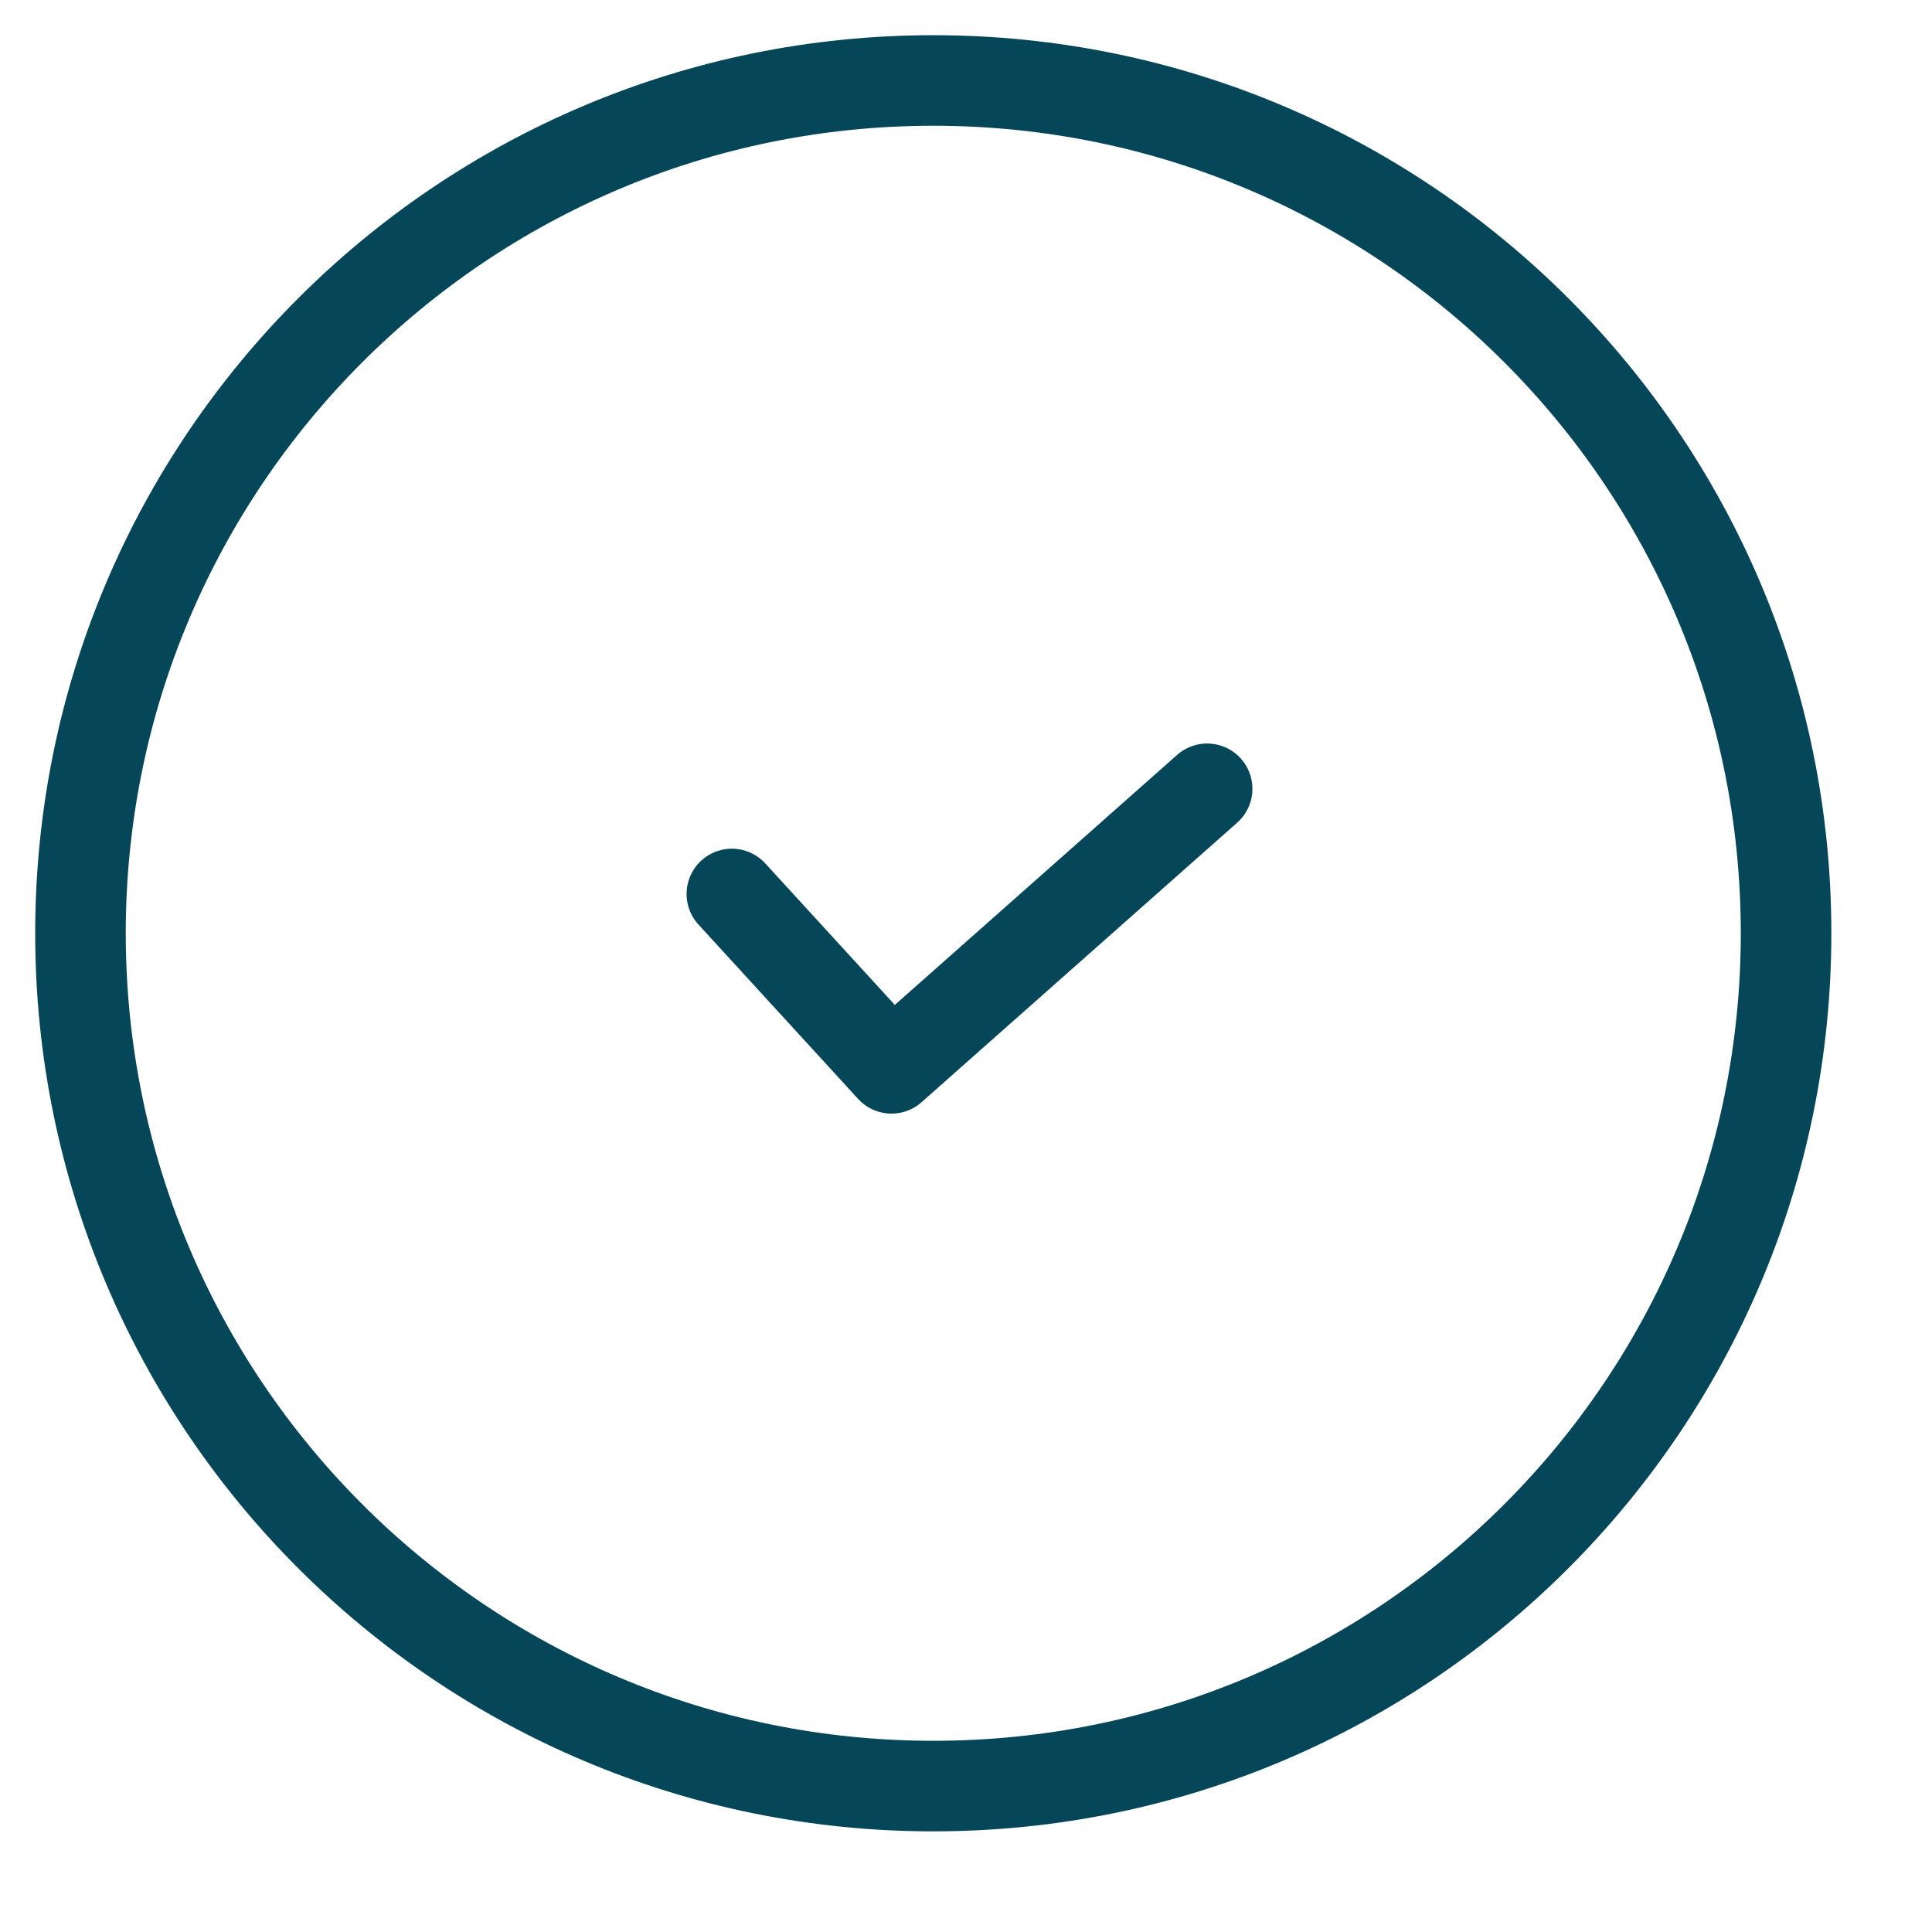
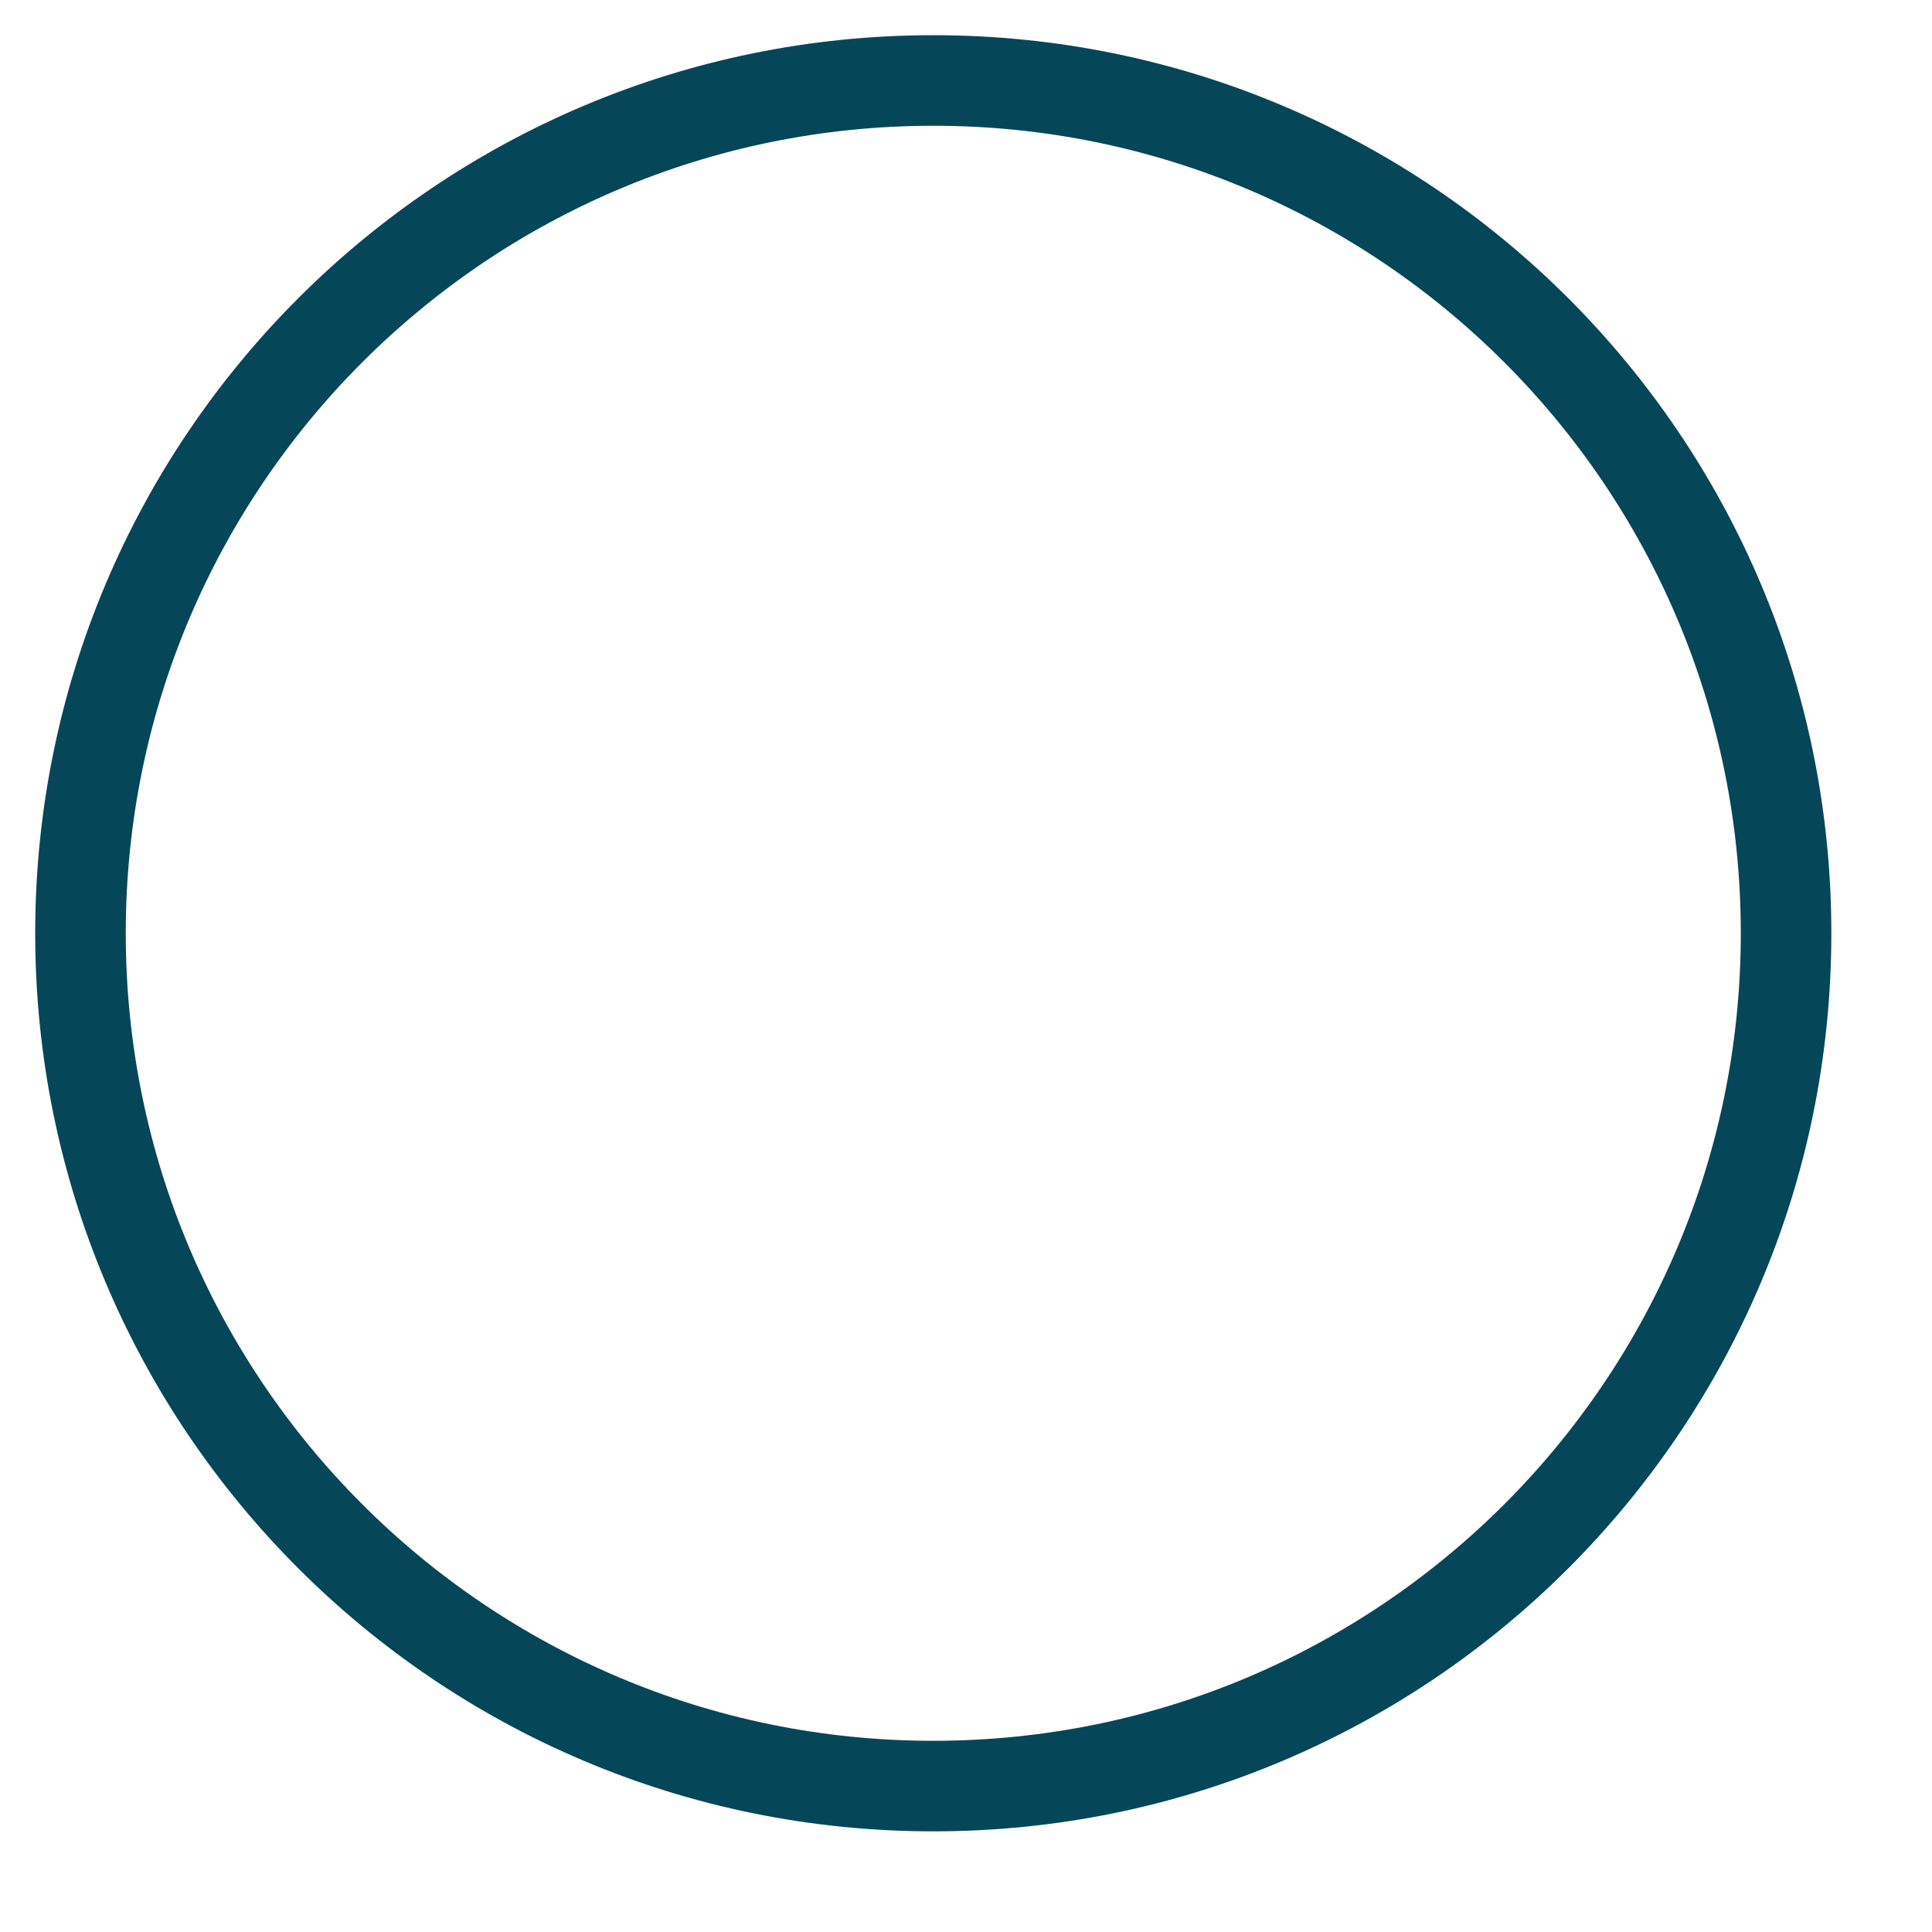
<svg xmlns="http://www.w3.org/2000/svg" width="32" height="32" viewBox="0 0 32 32" fill="none">
  <path d="M15.458 29.583C23.259 29.583 29.583 23.259 29.583 15.458C29.583 7.657 23.259 1.333 15.458 1.333C7.657 1.333 1.333 7.657 1.333 15.458C1.333 23.259 7.657 29.583 15.458 29.583Z" stroke="#054759" stroke-width="1.5" stroke-linecap="round" stroke-linejoin="round" />
-   <path d="M19.994 13.065L14.766 17.695L12.122 14.807" stroke="#054759" stroke-width="1.5" stroke-linecap="round" stroke-linejoin="round" />
</svg>